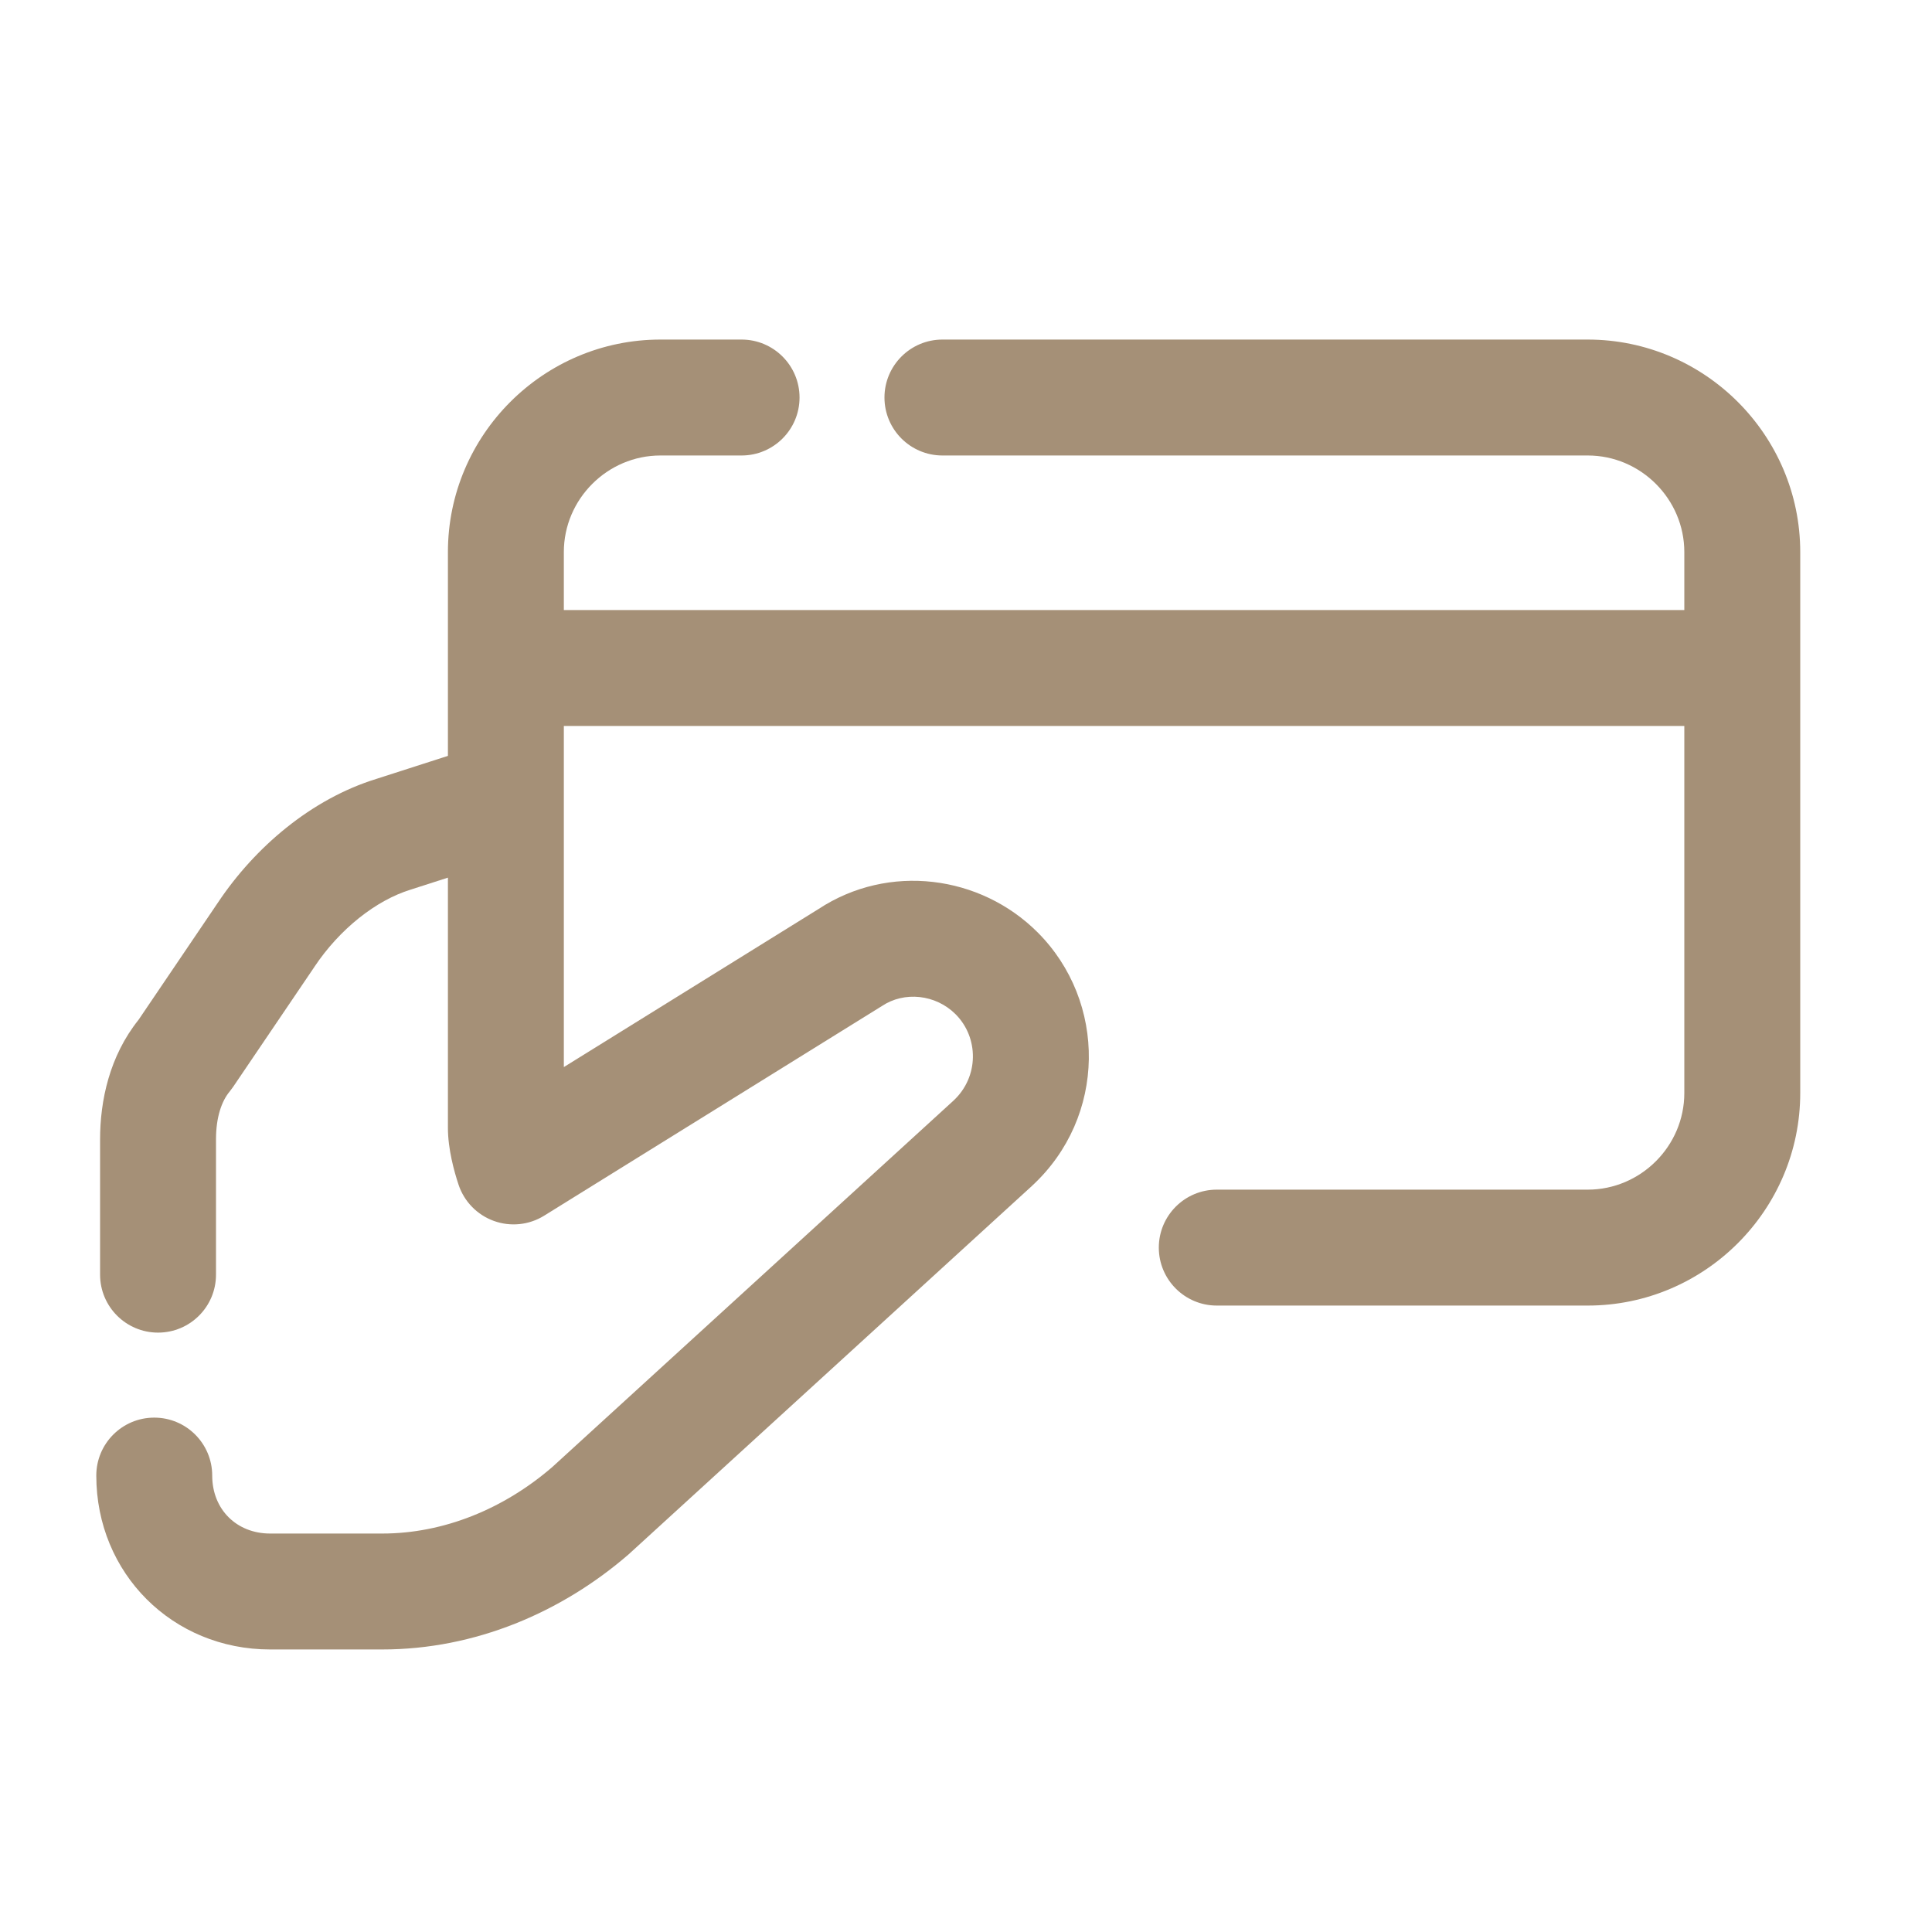
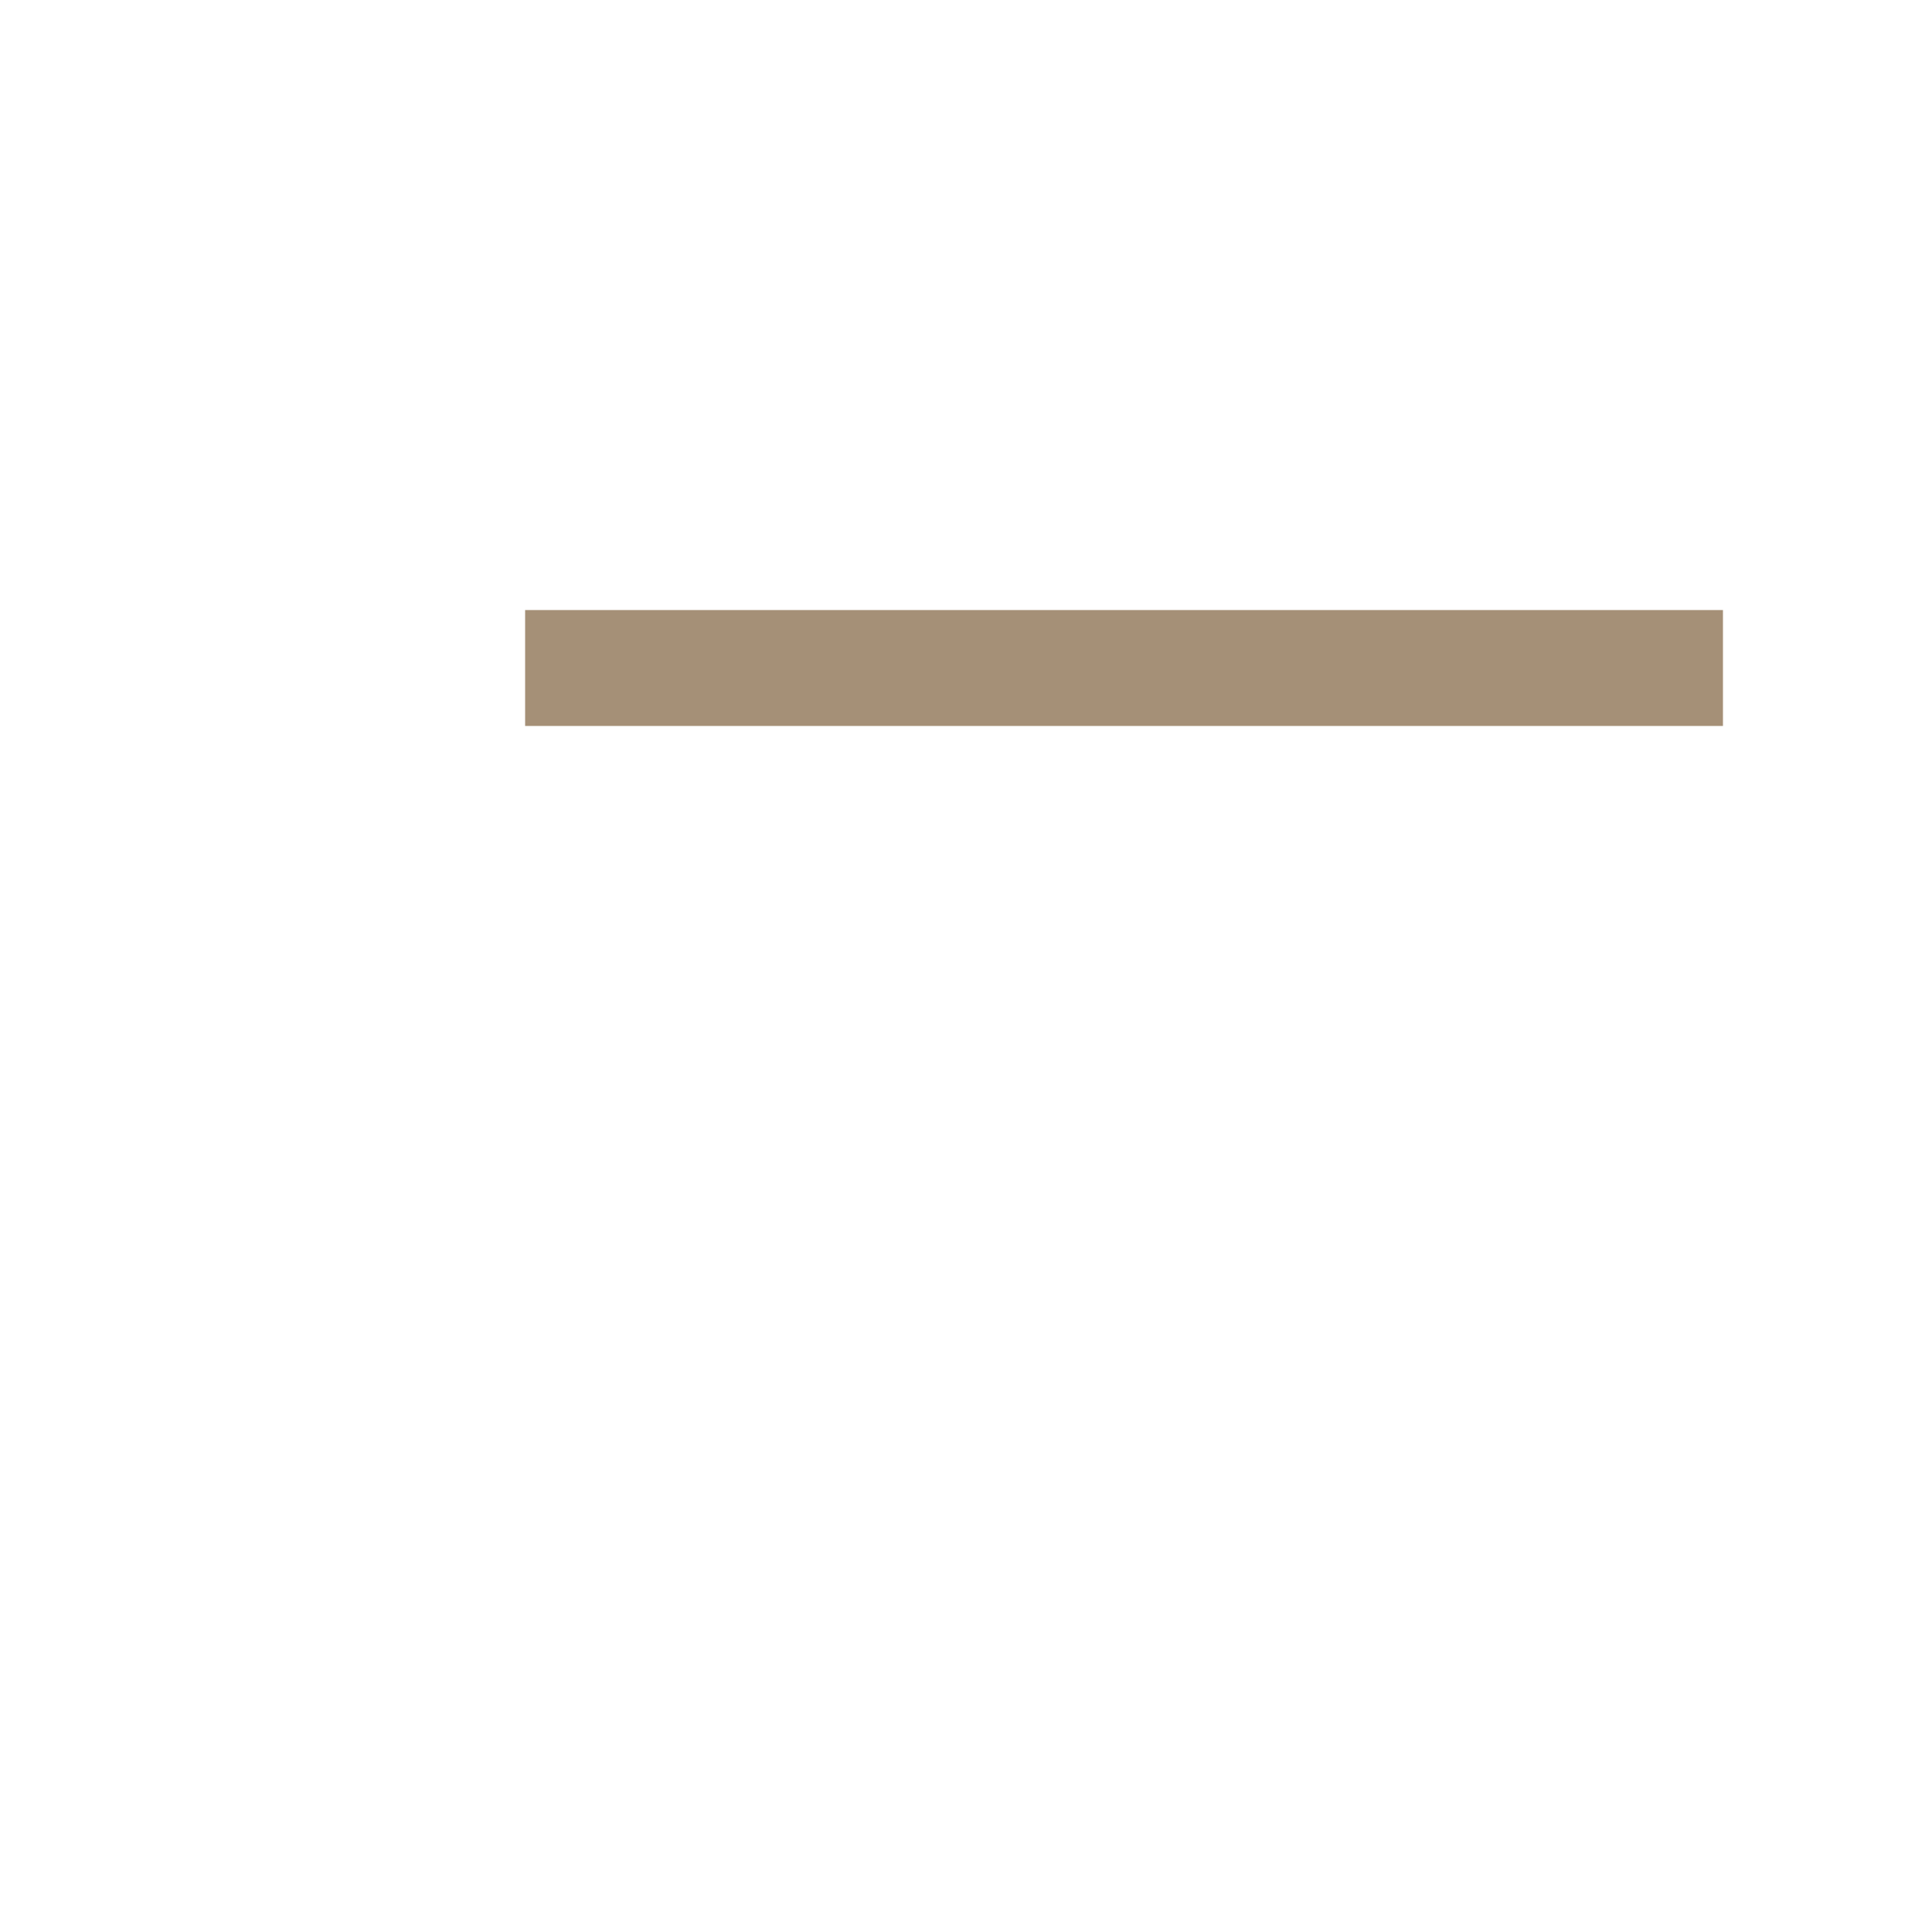
<svg xmlns="http://www.w3.org/2000/svg" width="25" height="25" viewBox="0 0 25 25" fill="none">
-   <path fill-rule="evenodd" clip-rule="evenodd" d="M7.209 10.114C7.336 10.509 7.119 10.931 6.725 11.058L5.316 11.511C4.864 11.65 4.395 12.022 4.069 12.51L4.066 12.515L3.016 14.065C3.002 14.085 2.987 14.105 2.972 14.124C2.869 14.247 2.795 14.455 2.795 14.744V16.494C2.795 16.908 2.46 17.244 2.045 17.244C1.631 17.244 1.295 16.908 1.295 16.494V14.744C1.295 14.244 1.416 13.667 1.793 13.196L2.823 11.675C3.297 10.966 4.025 10.34 4.87 10.079L6.266 9.63C6.66 9.503 7.083 9.72 7.209 10.114Z" fill="#A59077" />
-   <path fill-rule="evenodd" clip-rule="evenodd" d="M5.796 7.144C5.796 5.63 7.031 4.394 8.546 4.394H9.596C10.01 4.394 10.346 4.73 10.346 5.144C10.346 5.558 10.01 5.894 9.596 5.894H8.546C7.86 5.894 7.296 6.458 7.296 7.144V13.808L10.591 11.763C11.5 11.165 12.687 11.325 13.426 12.064C14.323 12.96 14.322 14.452 13.354 15.345L13.351 15.348L13.351 15.348L8.151 20.098L8.137 20.111C7.268 20.864 6.148 21.344 4.946 21.344H3.496C2.231 21.344 1.246 20.358 1.246 19.094C1.246 18.68 1.581 18.344 1.996 18.344C2.41 18.344 2.746 18.68 2.746 19.094C2.746 19.53 3.06 19.844 3.496 19.844H4.946C5.74 19.844 6.517 19.527 7.147 18.983L12.337 14.243C12.337 14.243 12.338 14.242 12.338 14.242C12.669 13.935 12.668 13.427 12.365 13.124C12.107 12.866 11.701 12.825 11.412 13.018C11.405 13.023 11.398 13.027 11.391 13.031L7.041 15.731C6.846 15.852 6.607 15.877 6.391 15.799C6.175 15.721 6.007 15.549 5.934 15.331C5.877 15.16 5.796 14.868 5.796 14.594V7.144Z" fill="#A59077" />
-   <path fill-rule="evenodd" clip-rule="evenodd" d="M11.445 5.144C11.445 4.73 11.781 4.394 12.195 4.394H20.545C22.059 4.394 23.295 5.63 23.295 7.144V14.144C23.295 15.658 22.059 16.894 20.545 16.894H15.745C15.331 16.894 14.995 16.558 14.995 16.144C14.995 15.73 15.331 15.394 15.745 15.394H20.545C21.231 15.394 21.795 14.83 21.795 14.144V7.144C21.795 6.458 21.231 5.894 20.545 5.894H12.195C11.781 5.894 11.445 5.558 11.445 5.144Z" fill="#A59077" />
  <path fill-rule="evenodd" clip-rule="evenodd" d="M22.295 9.394H6.795V7.894H22.295V9.394Z" fill="#A59077" />
</svg>